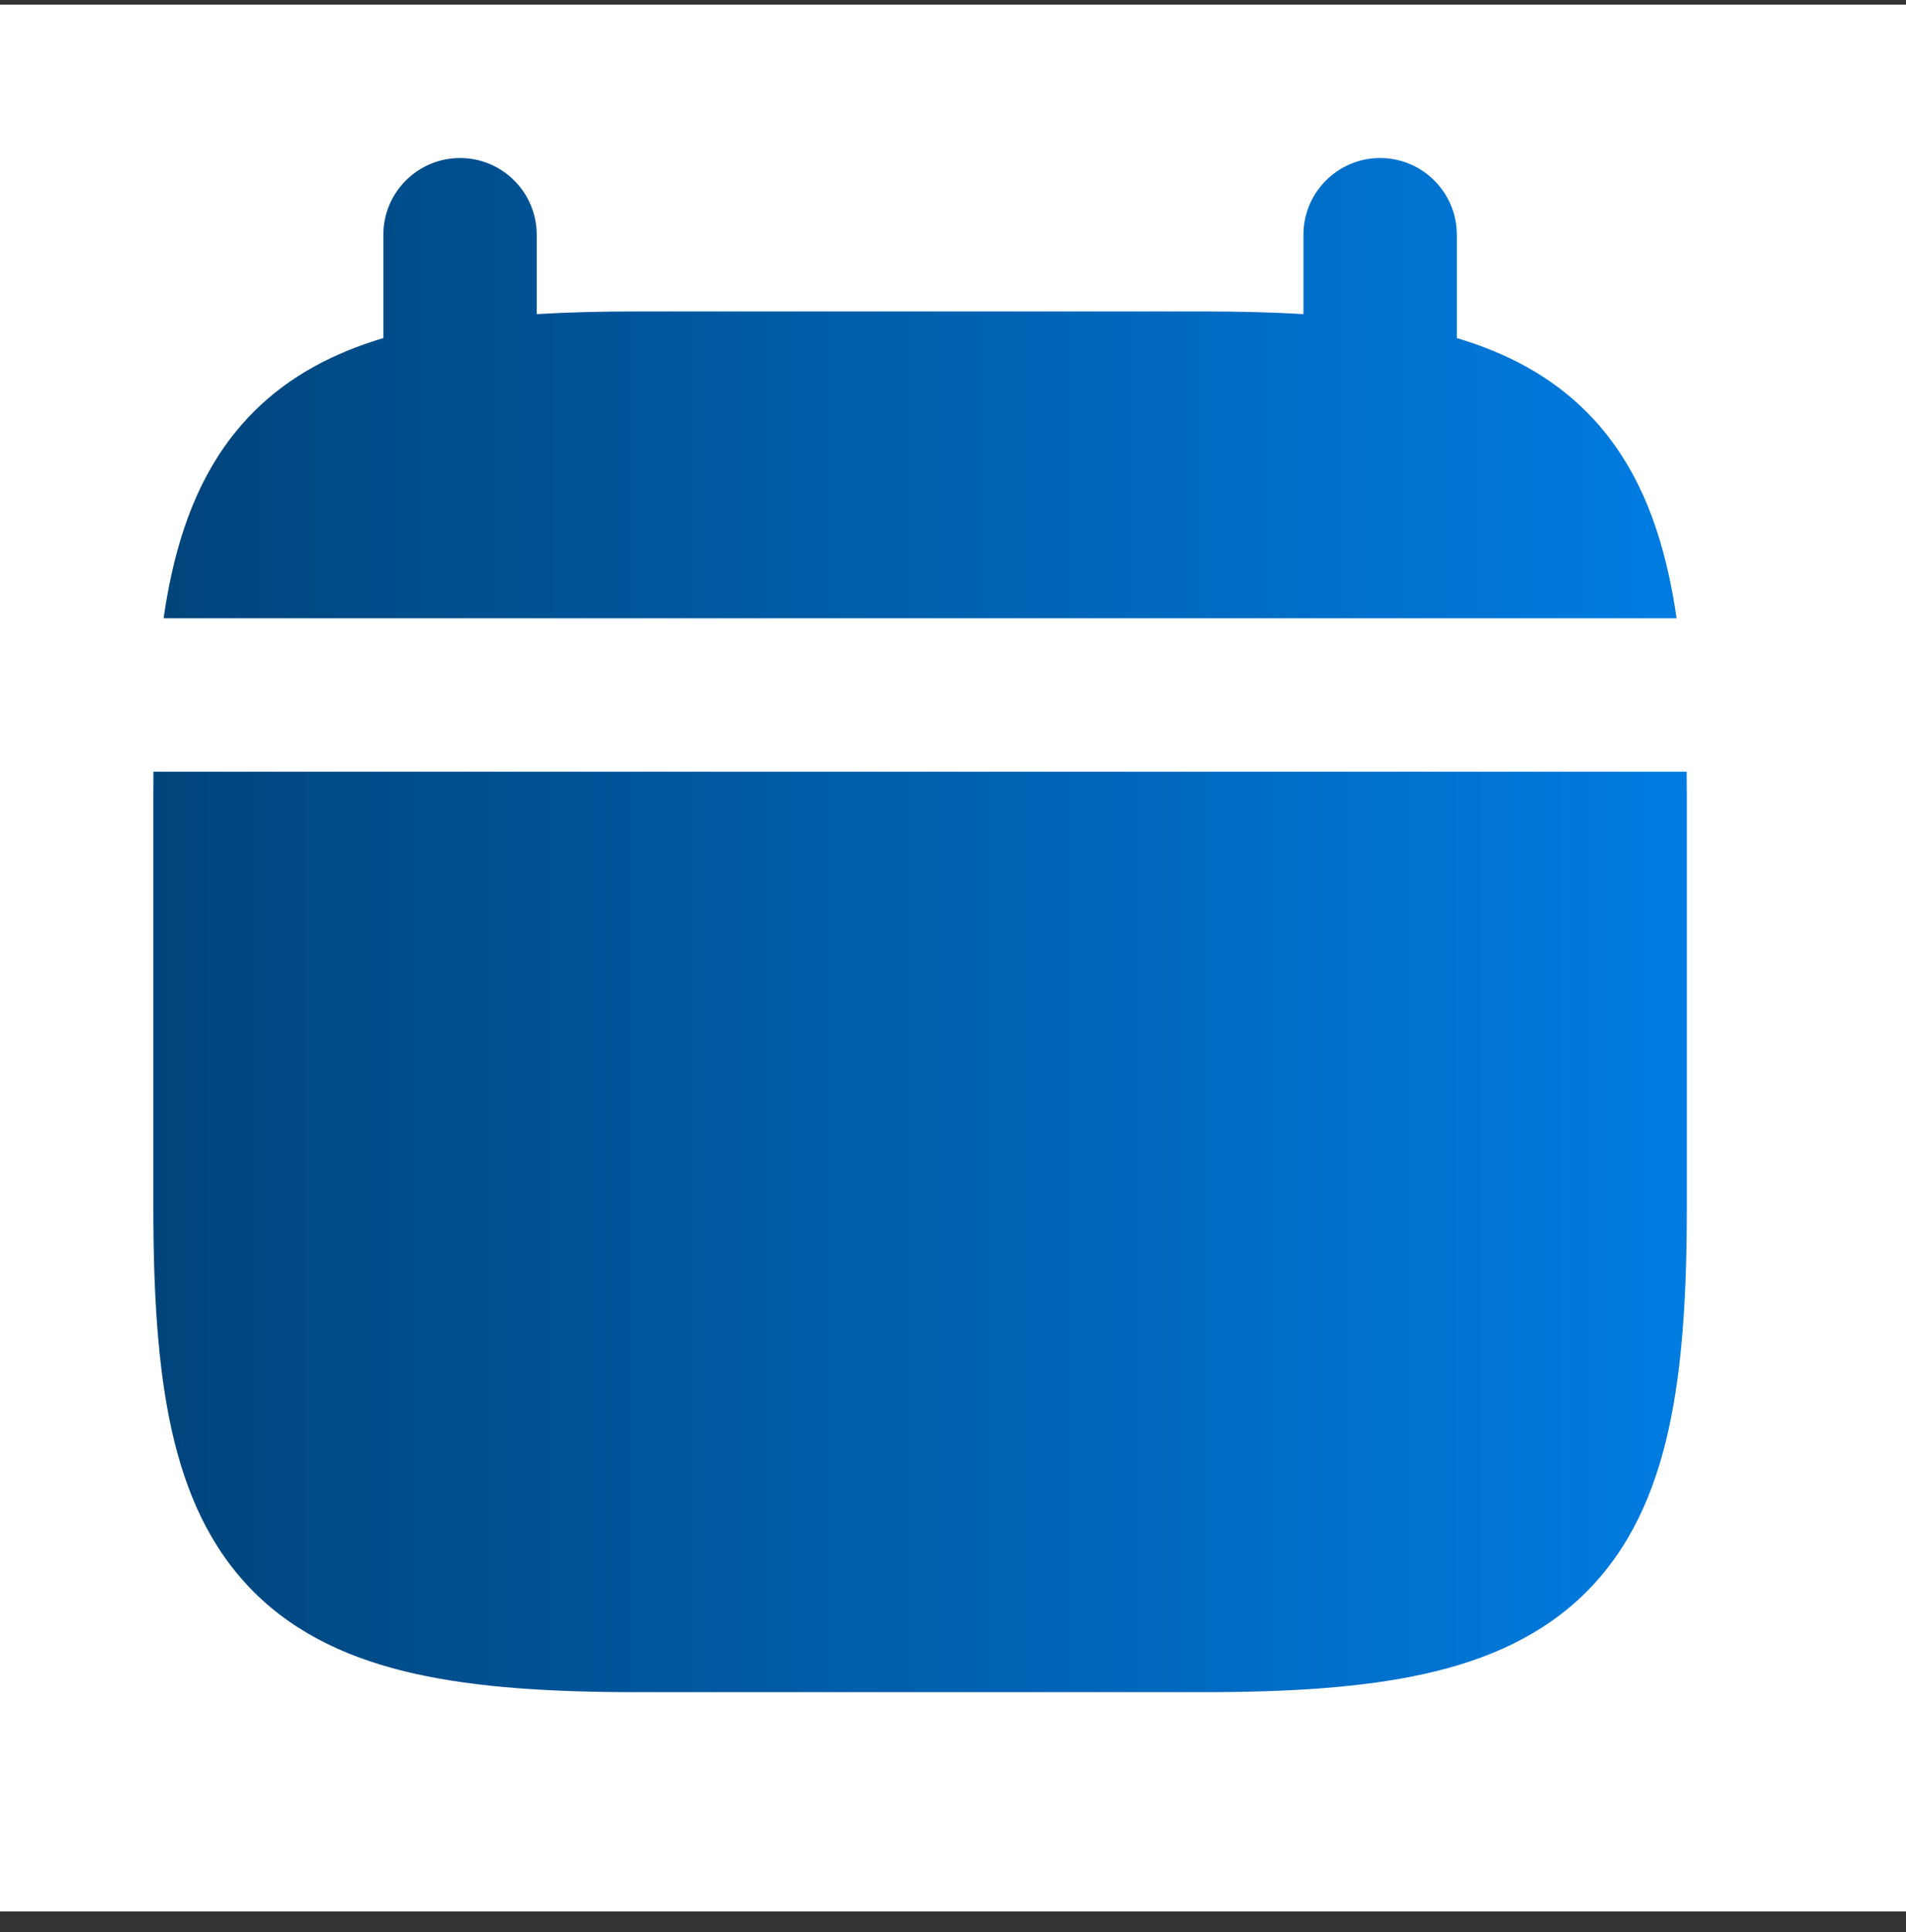
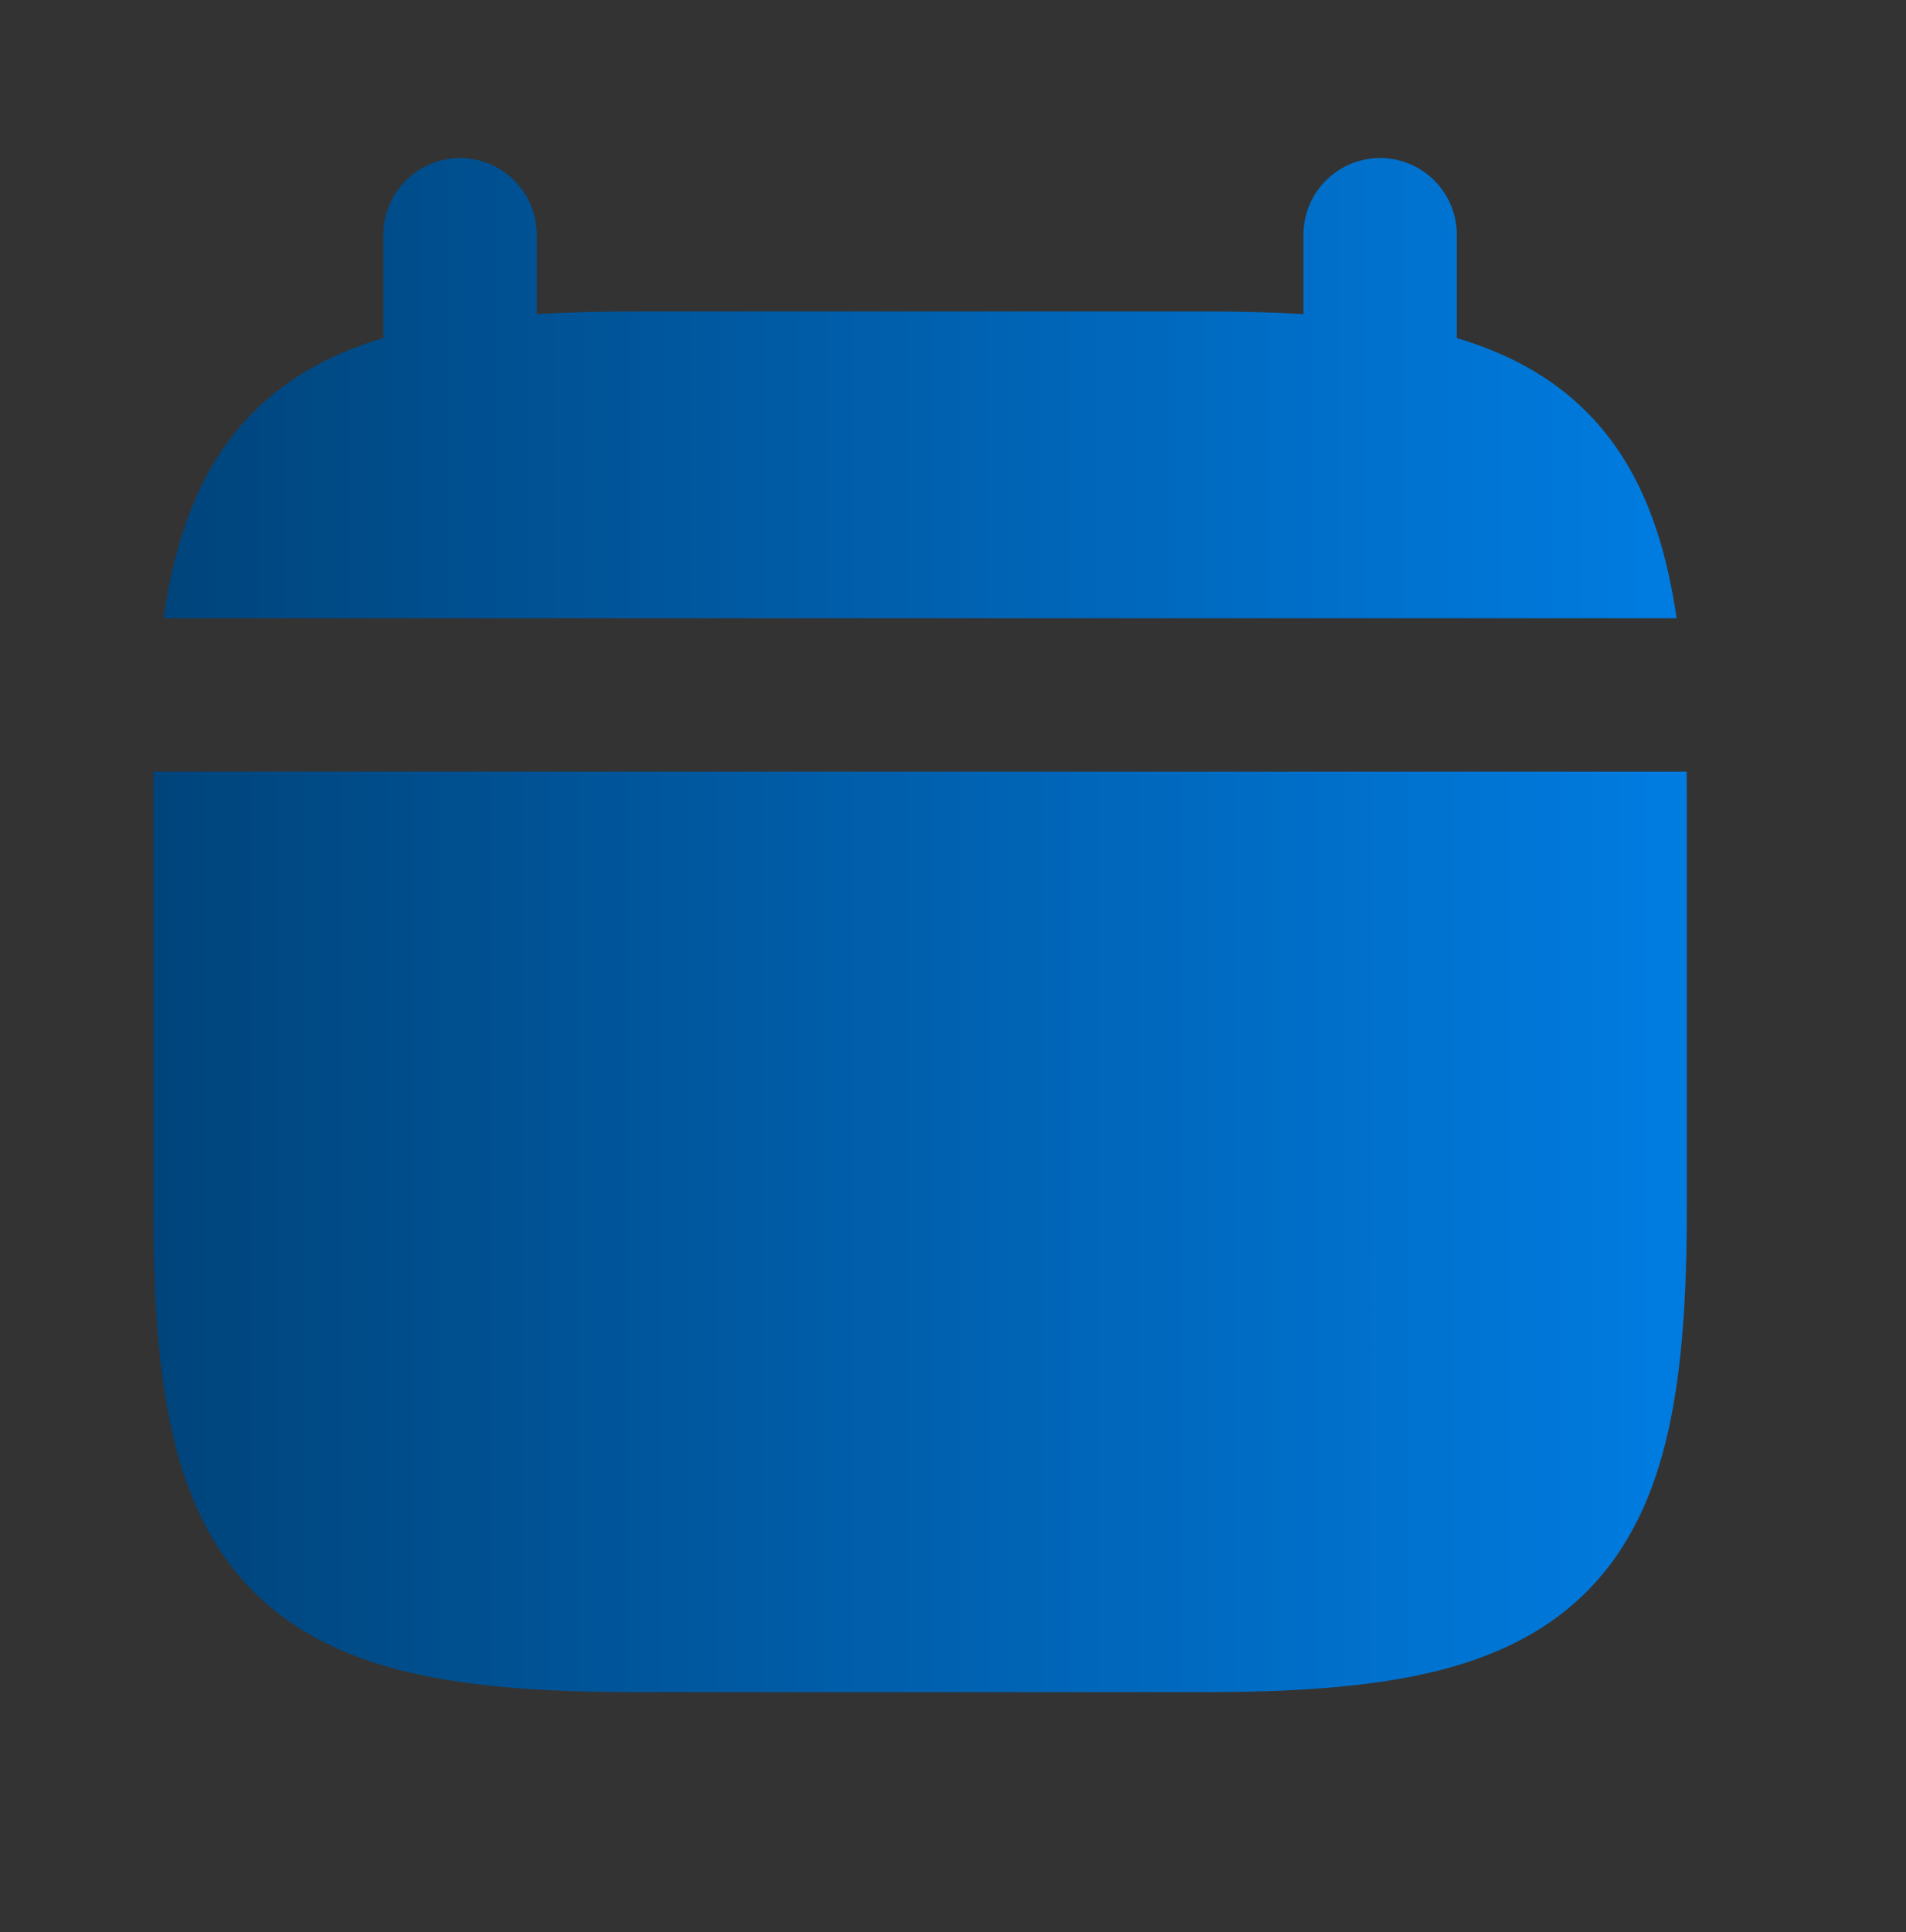
<svg xmlns="http://www.w3.org/2000/svg" width="75" height="76" viewBox="0 0 75 76" fill="none">
  <rect x="0" y="0" width="75" height="76" fill="#333333" stroke="none" />
-   <rect width="75" height="75" transform="translate(0 0.182)" fill="white" />
  <path d="M6.039 30.352C6.036 30.662 6.034 30.976 6.034 31.294V47.514C6.034 50.882 6.211 53.794 6.754 56.24C7.305 58.72 8.273 60.901 9.982 62.609C11.691 64.318 13.871 65.286 16.351 65.837C18.797 66.381 21.709 66.557 25.078 66.557H47.331C50.7 66.557 53.612 66.381 56.058 65.837C58.538 65.286 60.718 64.318 62.427 62.609C64.136 60.901 65.104 58.72 65.655 56.24C66.199 53.794 66.375 50.882 66.375 47.514V31.294C66.375 30.976 66.374 30.662 66.37 30.352H6.039Z" fill="url(#paint0_linear_268_169)" />
  <path d="M15.085 13.297V9.233C15.085 7.567 16.436 6.216 18.102 6.216C19.769 6.216 21.119 7.567 21.119 9.233V12.355C22.36 12.281 23.68 12.25 25.078 12.25H47.331C48.73 12.25 50.05 12.281 51.29 12.355V9.233C51.29 7.567 52.641 6.216 54.307 6.216C55.973 6.216 57.324 7.567 57.324 9.233V13.297C59.282 13.88 61.016 14.786 62.427 16.198C64.136 17.907 65.104 20.087 65.655 22.567C65.779 23.127 65.885 23.71 65.973 24.318H6.437C6.525 23.71 6.63 23.127 6.754 22.567C7.305 20.087 8.273 17.907 9.982 16.198C11.393 14.786 13.127 13.88 15.085 13.297Z" fill="url(#paint1_linear_268_169)" />
  <defs>
    <linearGradient id="paint0_linear_268_169" x1="6.034" y1="48.455" x2="66.375" y2="48.455" gradientUnits="userSpaceOnUse">
      <stop stop-color="#00447B" />
      <stop offset="1" stop-color="#007CE1" />
    </linearGradient>
    <linearGradient id="paint1_linear_268_169" x1="6.437" y1="15.267" x2="65.973" y2="15.267" gradientUnits="userSpaceOnUse">
      <stop stop-color="#00447B" />
      <stop offset="1" stop-color="#007CE1" />
    </linearGradient>
  </defs>
</svg>